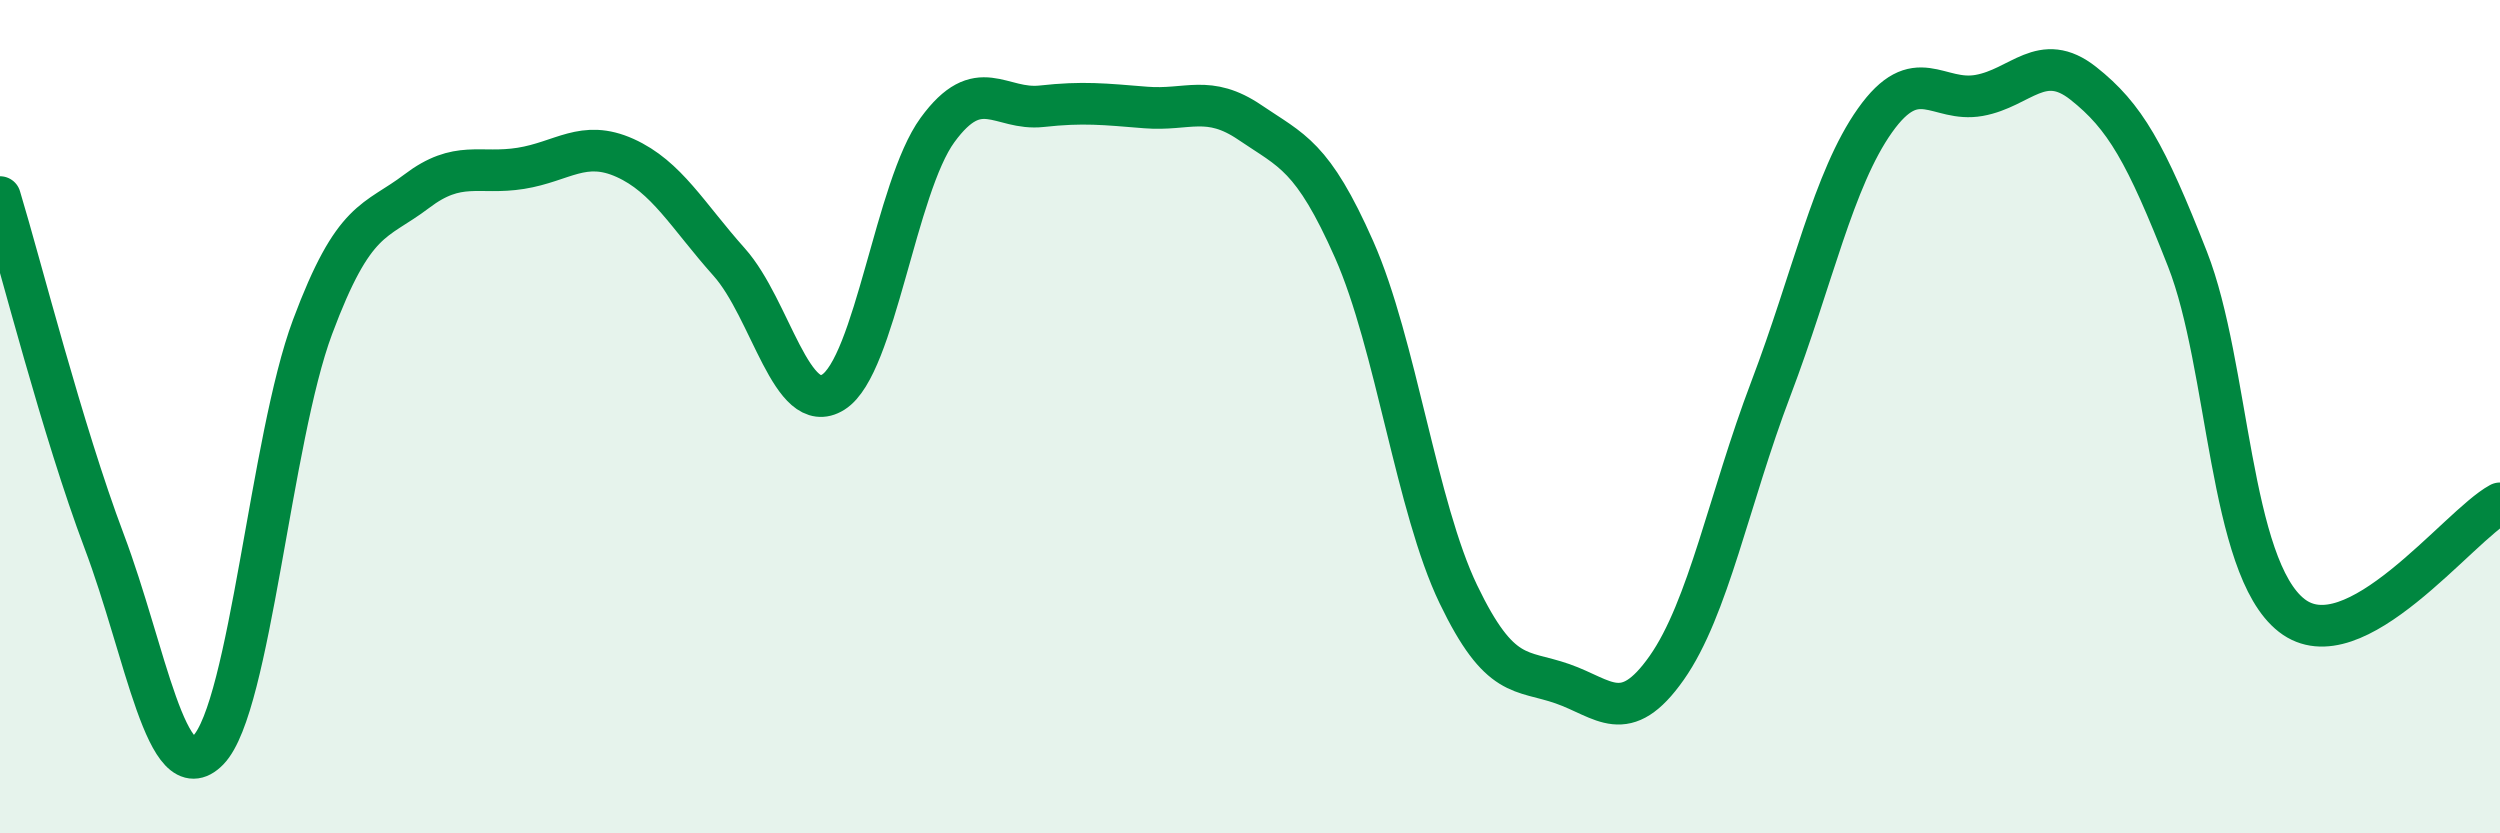
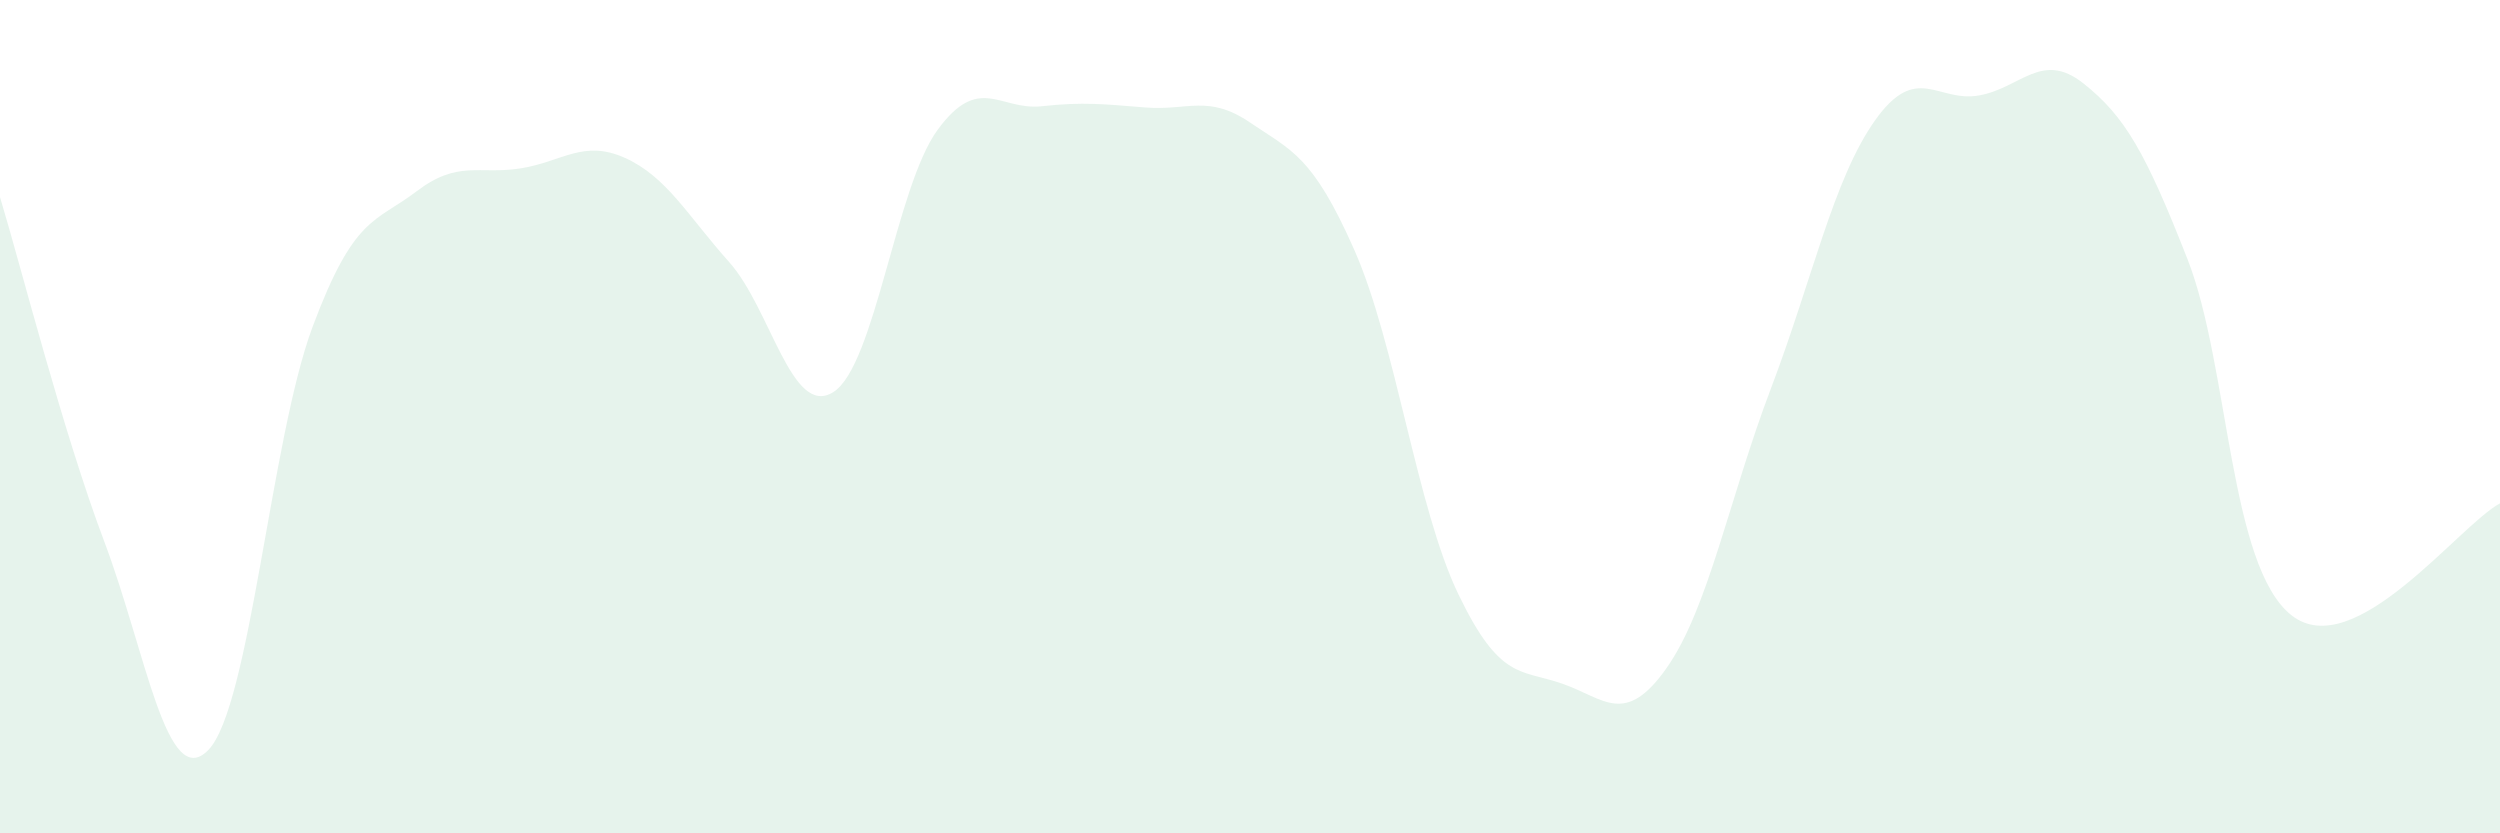
<svg xmlns="http://www.w3.org/2000/svg" width="60" height="20" viewBox="0 0 60 20">
  <path d="M 0,4.73 C 0.5,6.38 1.5,10.34 2.5,12.99 C 3.5,15.64 4,19.03 5,18 C 6,16.97 6.5,10.53 7.5,7.85 C 8.5,5.17 9,5.35 10,4.59 C 11,3.83 11.5,4.2 12.5,4.04 C 13.5,3.88 14,3.34 15,3.79 C 16,4.24 16.5,5.17 17.5,6.29 C 18.5,7.41 19,10.04 20,9.41 C 21,8.78 21.5,4.49 22.5,3.12 C 23.5,1.75 24,2.66 25,2.55 C 26,2.44 26.5,2.5 27.5,2.58 C 28.5,2.66 29,2.26 30,2.94 C 31,3.62 31.5,3.73 32.5,5.99 C 33.5,8.25 34,12.18 35,14.26 C 36,16.34 36.5,16.06 37.5,16.41 C 38.5,16.76 39,17.45 40,16.03 C 41,14.61 41.5,11.96 42.5,9.33 C 43.5,6.7 44,4.3 45,2.89 C 46,1.48 46.5,2.47 47.5,2.29 C 48.5,2.11 49,1.21 50,2 C 51,2.79 51.5,3.67 52.5,6.22 C 53.5,8.77 53.5,13.6 55,14.77 C 56.5,15.94 59,12.62 60,12.08L60 20L0 20Z" fill="#008740" opacity="0.1" stroke-linecap="round" stroke-linejoin="round" />
-   <path d="M 0,4.73 C 0.5,6.38 1.5,10.34 2.5,12.99 C 3.5,15.64 4,19.03 5,18 C 6,16.97 6.5,10.53 7.5,7.85 C 8.5,5.17 9,5.35 10,4.59 C 11,3.83 11.5,4.2 12.5,4.04 C 13.5,3.88 14,3.34 15,3.79 C 16,4.24 16.5,5.17 17.5,6.29 C 18.5,7.41 19,10.04 20,9.41 C 21,8.78 21.5,4.49 22.5,3.12 C 23.5,1.75 24,2.66 25,2.55 C 26,2.44 26.5,2.5 27.5,2.58 C 28.5,2.66 29,2.26 30,2.94 C 31,3.62 31.5,3.73 32.5,5.99 C 33.5,8.25 34,12.18 35,14.26 C 36,16.34 36.5,16.06 37.5,16.41 C 38.5,16.76 39,17.45 40,16.03 C 41,14.61 41.5,11.96 42.5,9.33 C 43.5,6.7 44,4.3 45,2.89 C 46,1.48 46.5,2.47 47.5,2.29 C 48.5,2.11 49,1.21 50,2 C 51,2.79 51.5,3.67 52.5,6.22 C 53.5,8.77 53.5,13.6 55,14.77 C 56.5,15.94 59,12.62 60,12.08" stroke="#008740" stroke-width="1" fill="none" stroke-linecap="round" stroke-linejoin="round" />
</svg>